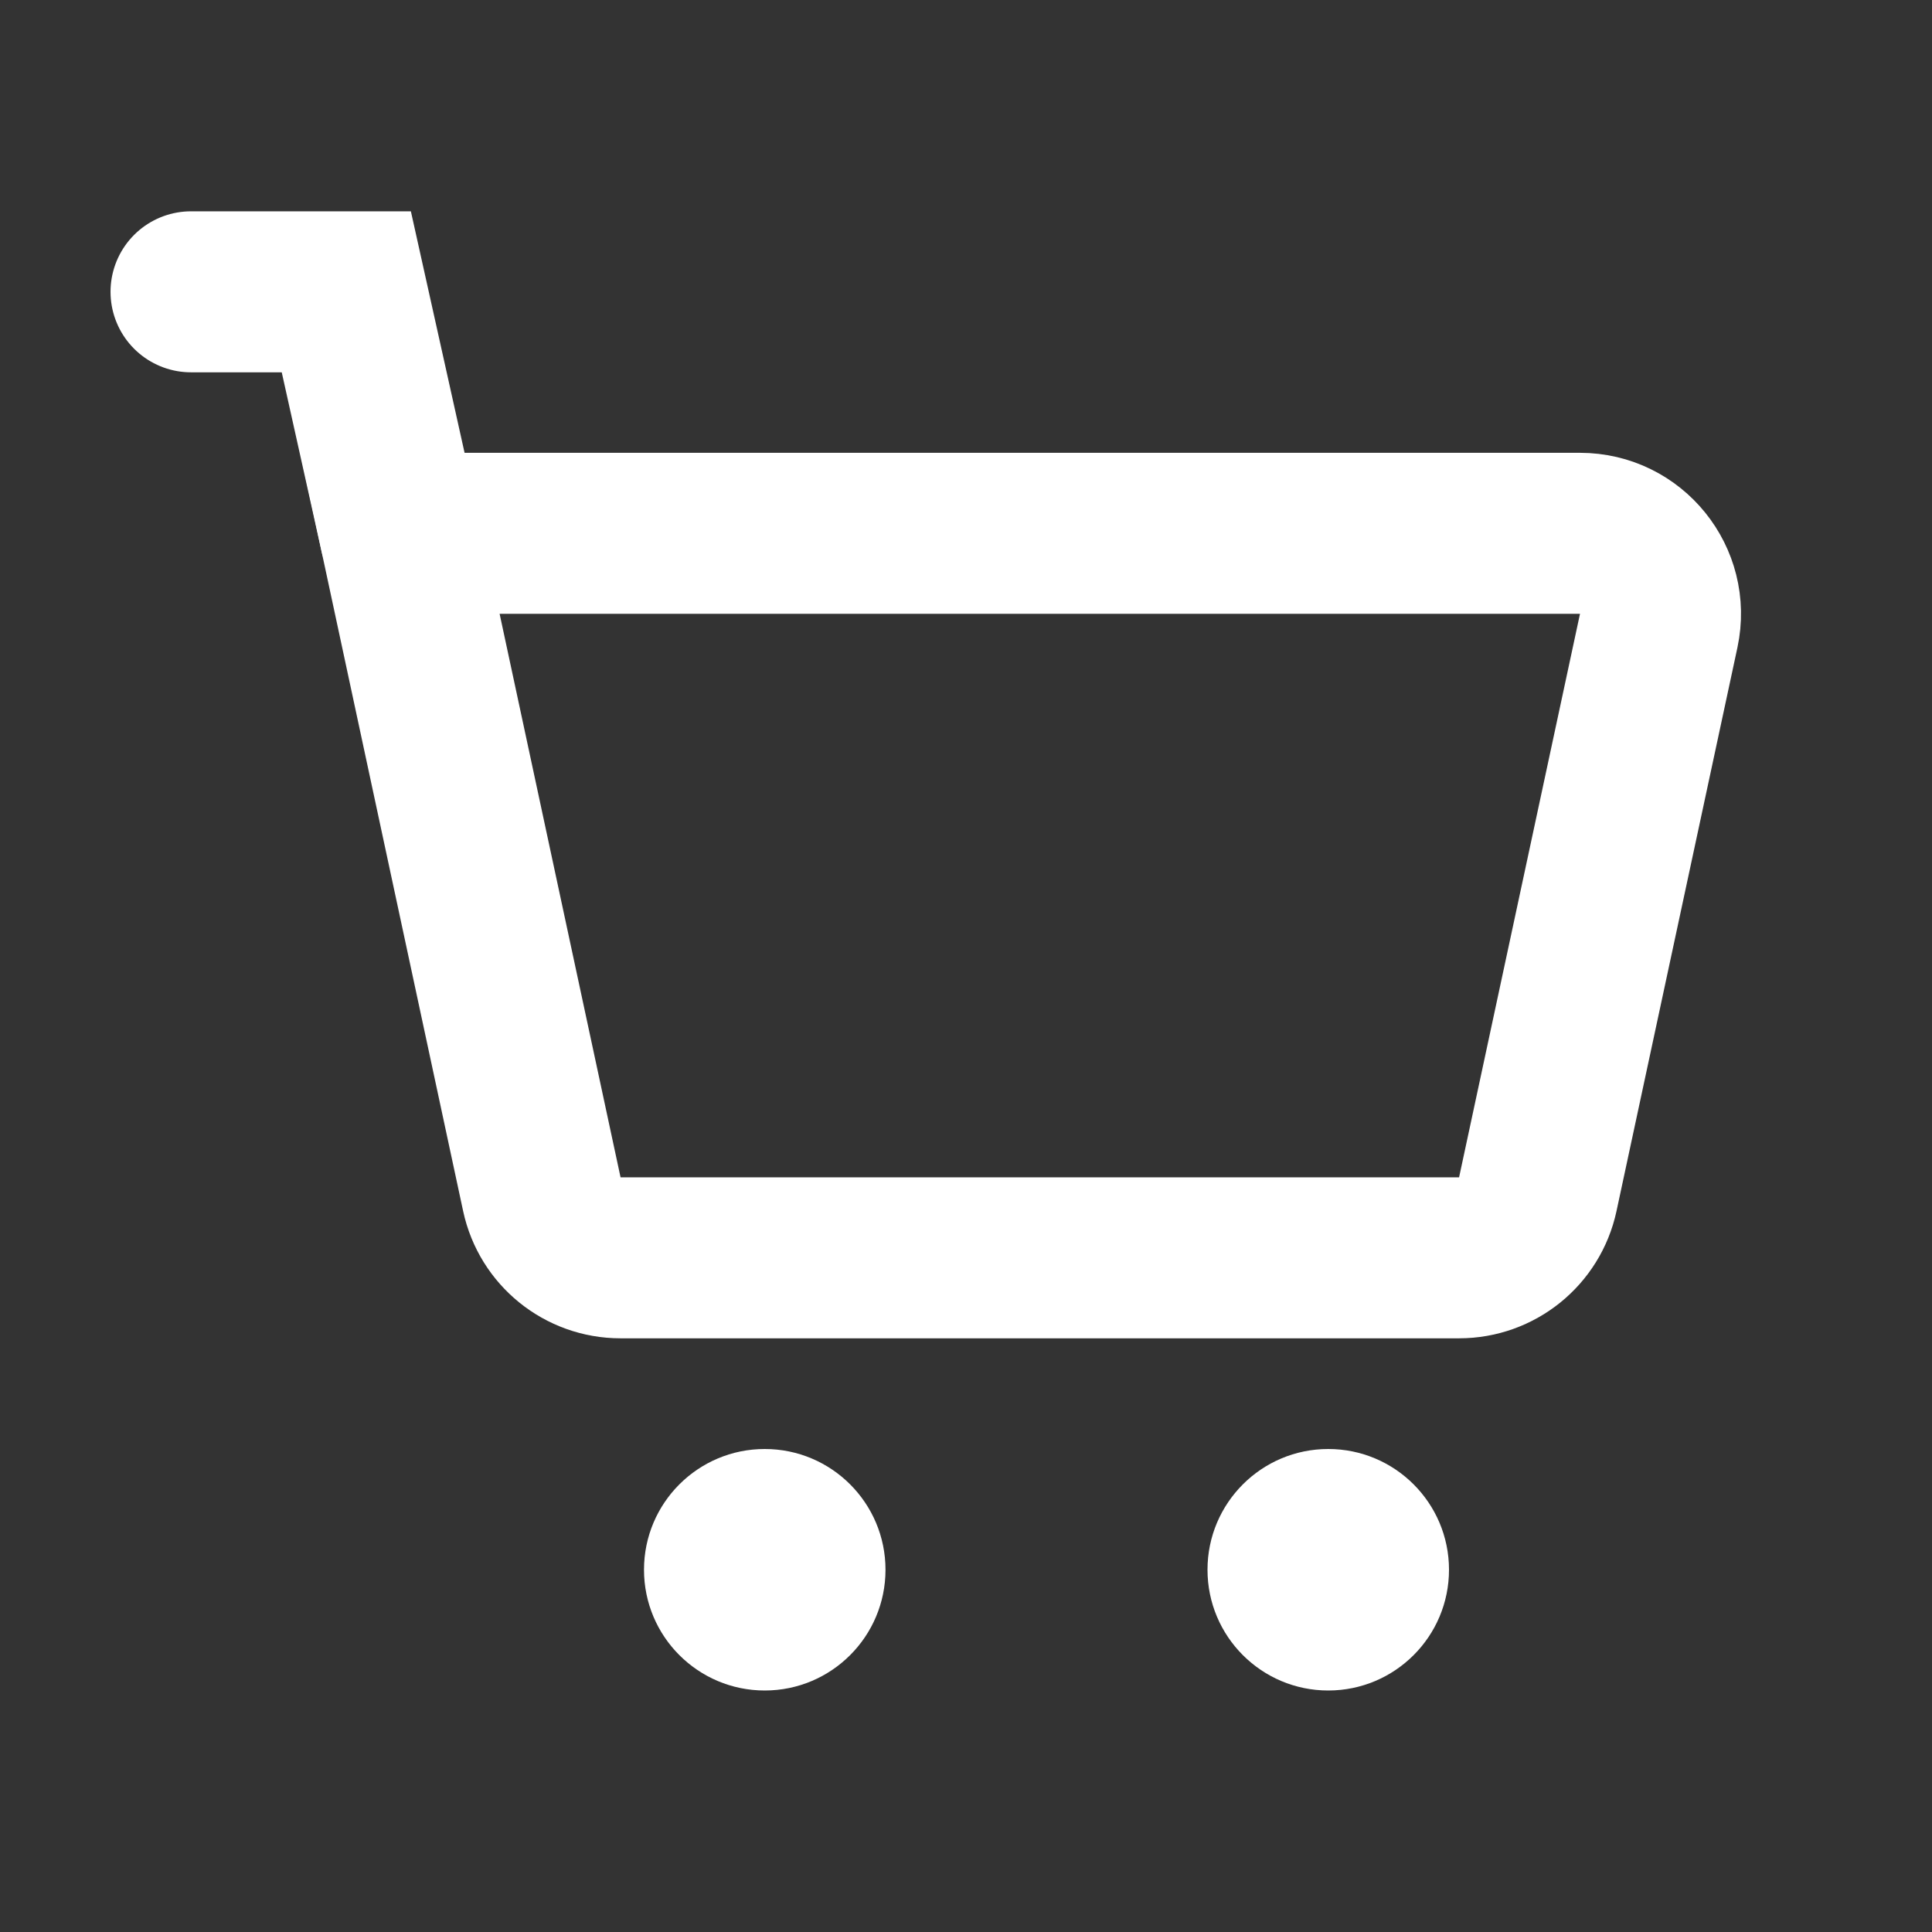
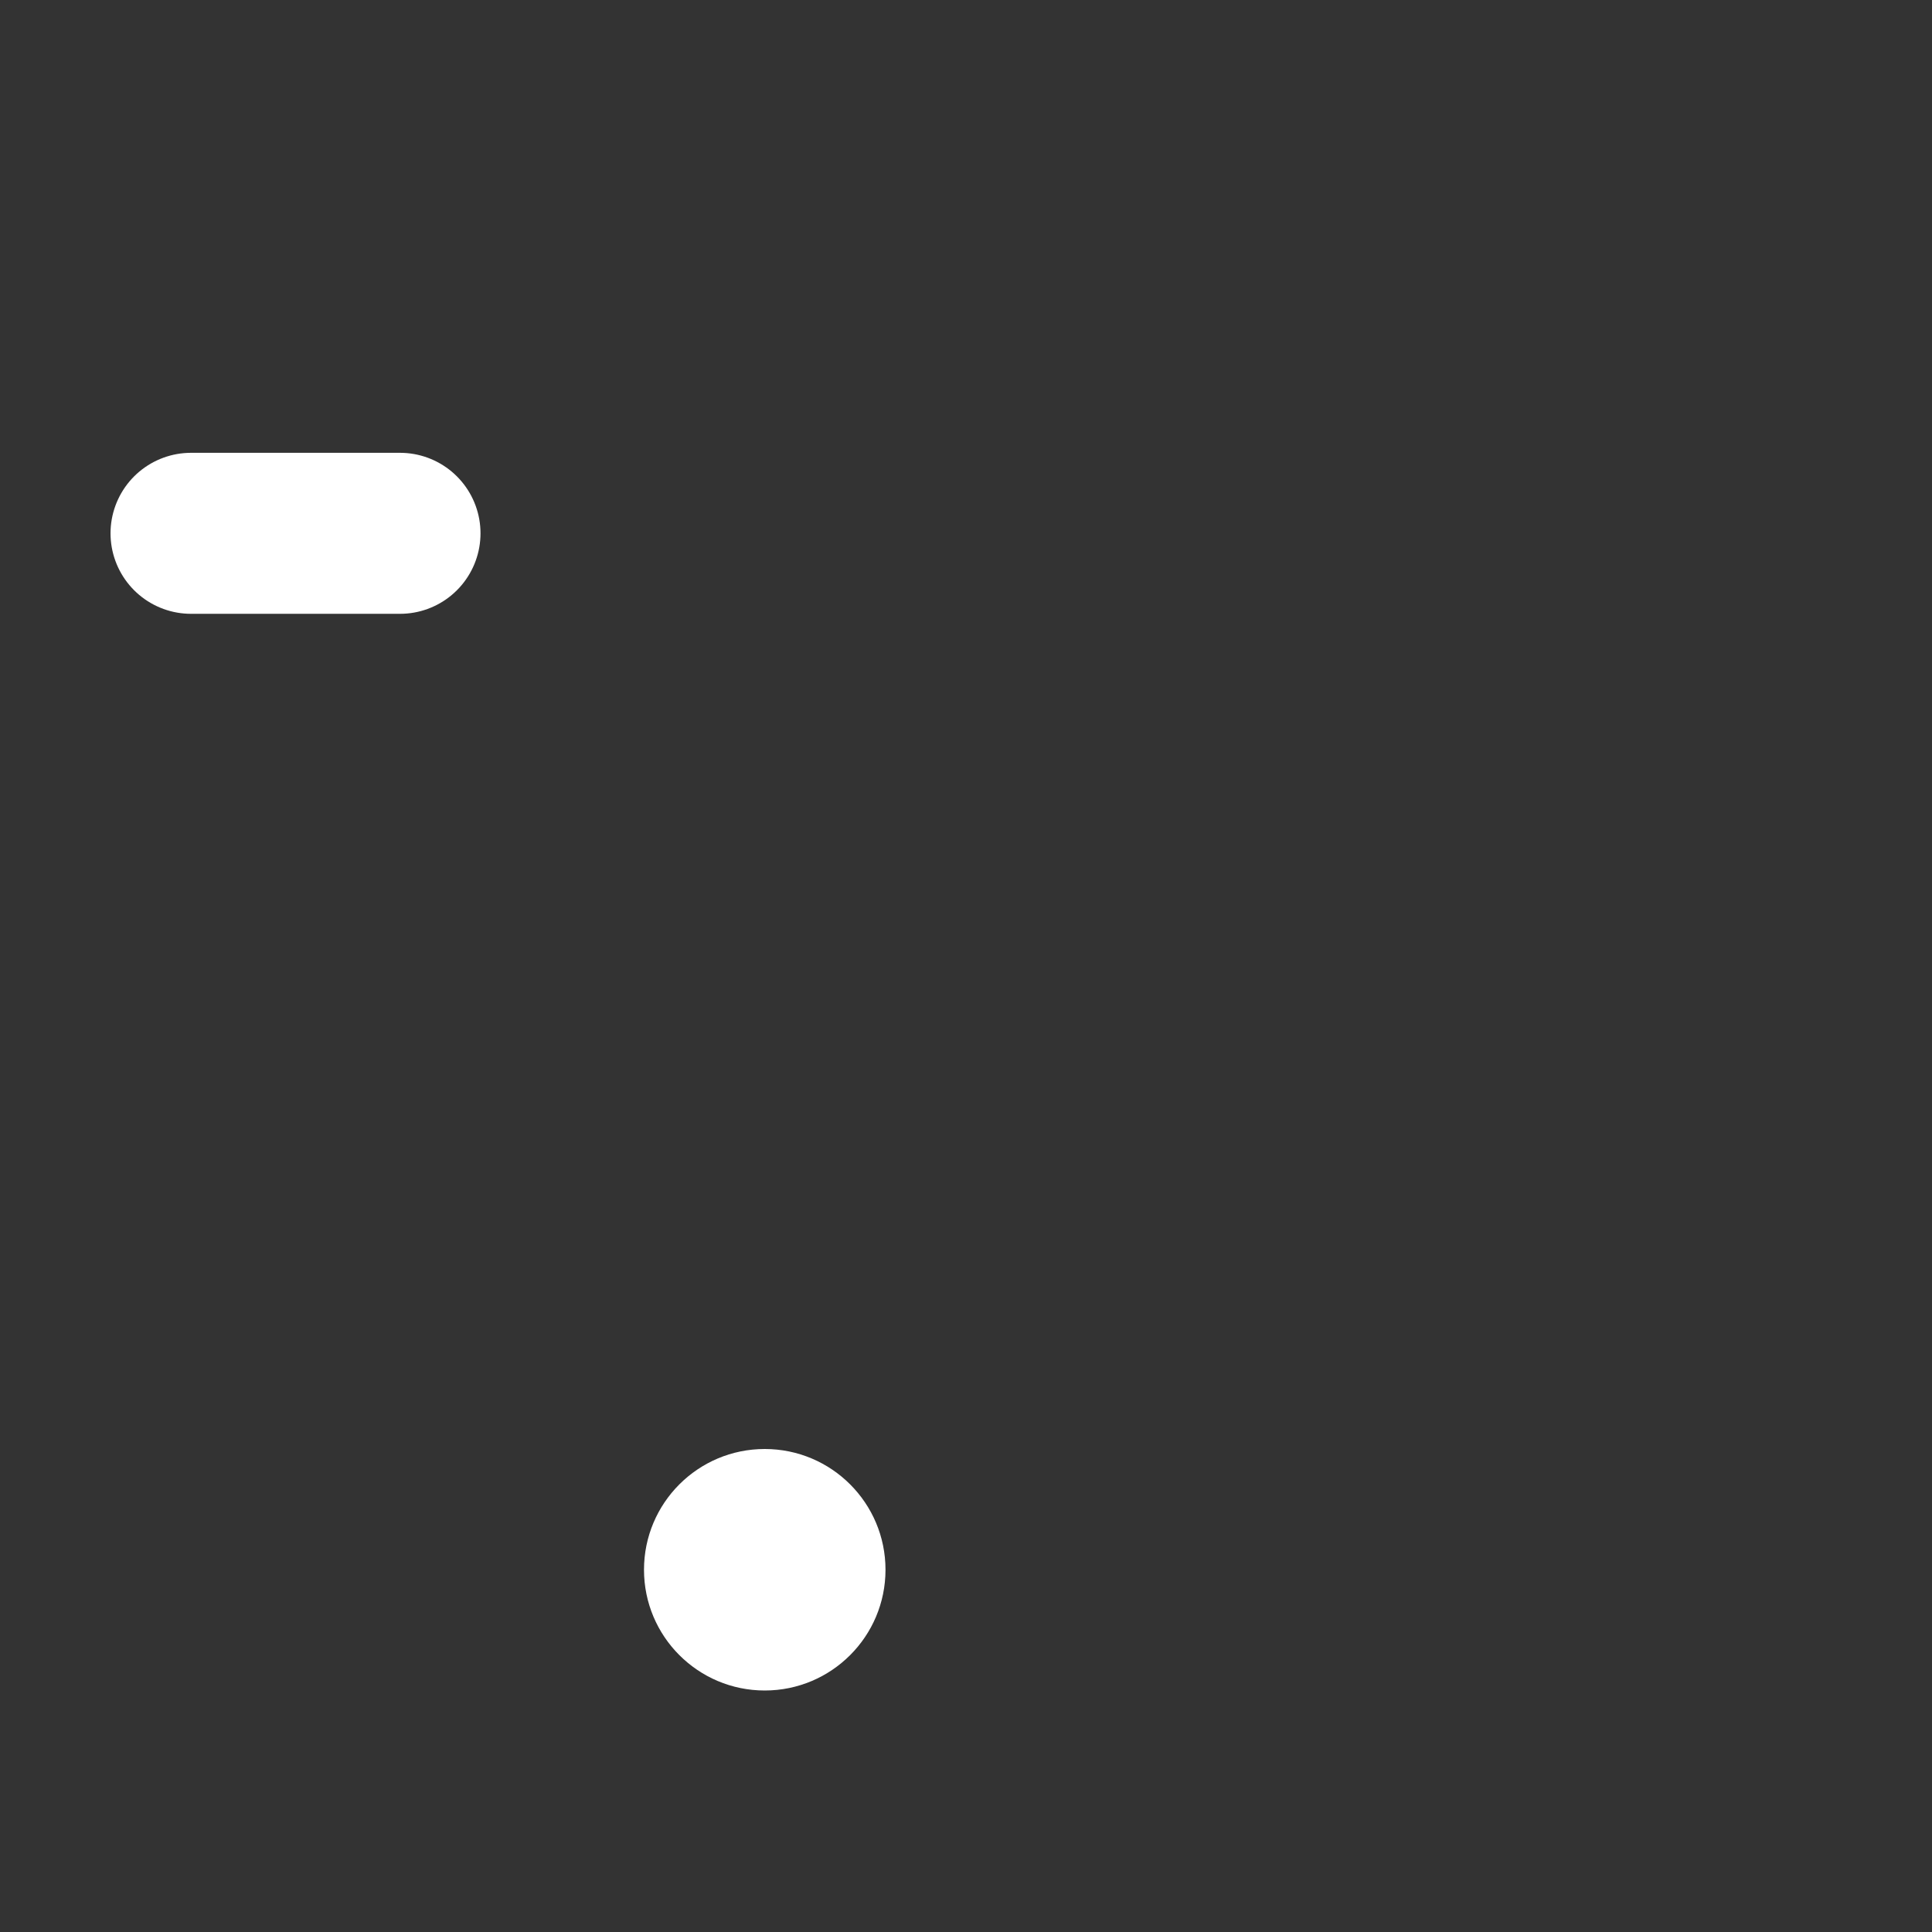
<svg xmlns="http://www.w3.org/2000/svg" width="24" height="24" viewBox="0 0 24 24" fill="none">
  <rect x="0" y="0" width="24" height="24" fill="#333333" stroke="none" />
-   <path d="M4.969 6.625L4.302 3.625H2.373" stroke="white" stroke-width="2" stroke-linecap="round" />
-   <path d="M6.731 14.835L4.969 6.625H19.627C20.264 6.625 20.738 7.212 20.605 7.835L19.103 14.835C19.004 15.296 18.597 15.625 18.125 15.625H7.708C7.237 15.625 6.83 15.296 6.731 14.835Z" stroke="white" stroke-width="2" stroke-linecap="round" />
+   <path d="M4.969 6.625H2.373" stroke="white" stroke-width="2" stroke-linecap="round" />
  <circle cx="9.5" cy="19.5" r="1.5" fill="white" />
-   <circle cx="16.5" cy="19.5" r="1.5" fill="white" />
</svg>